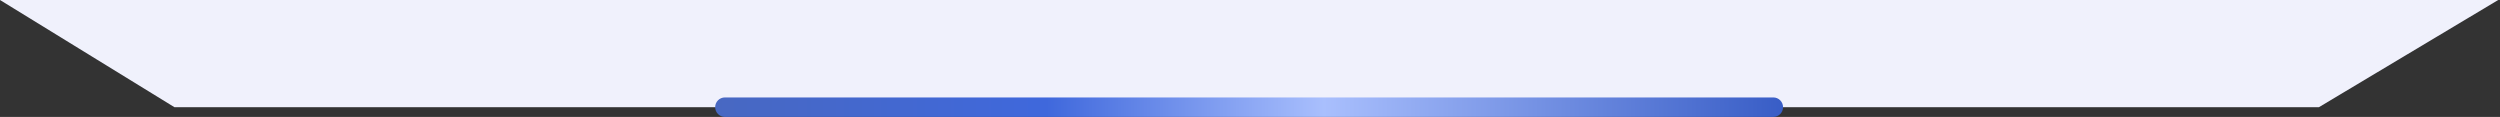
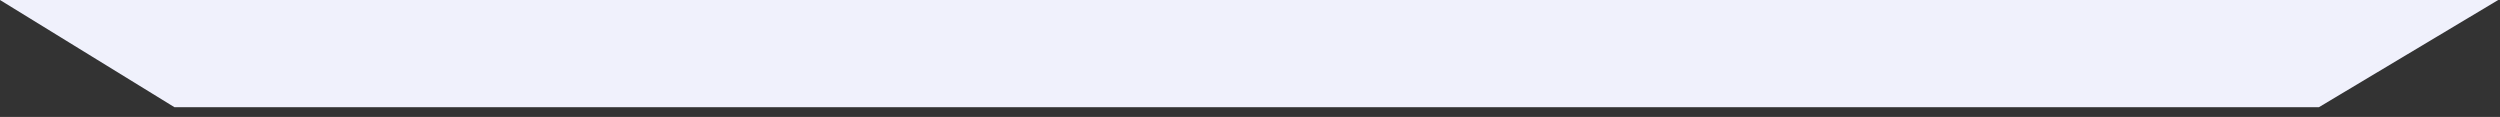
<svg xmlns="http://www.w3.org/2000/svg" width="1176" height="55" viewBox="0 0 1176 55" fill="none">
  <rect x="0" y="0" width="1176" height="55" fill="#333333" stroke="none" />
  <path d="M82.041 50.416L0 0H1175.16L1090.83 50.416H82.041Z" fill="#F0F1FC" />
-   <path d="M336.415 50.417C336.415 52.948 338.467 55 340.998 55H834.162C836.693 55 838.745 52.948 838.745 50.417C838.745 47.885 836.693 45.833 834.162 45.833H340.998C338.467 45.833 336.415 47.885 336.415 50.417Z" fill="url(#paint0_linear_96_8455)" />
  <defs>
    <linearGradient id="paint0_linear_96_8455" x1="336.415" y1="50.417" x2="838.745" y2="50.417" gradientUnits="userSpaceOnUse">
      <stop stop-color="#4868C2" />
      <stop offset="0.31" stop-color="#3F68DC" />
      <stop offset="0.57" stop-color="#A9BFFD" />
      <stop offset="1" stop-color="#385DC6" />
    </linearGradient>
  </defs>
</svg>